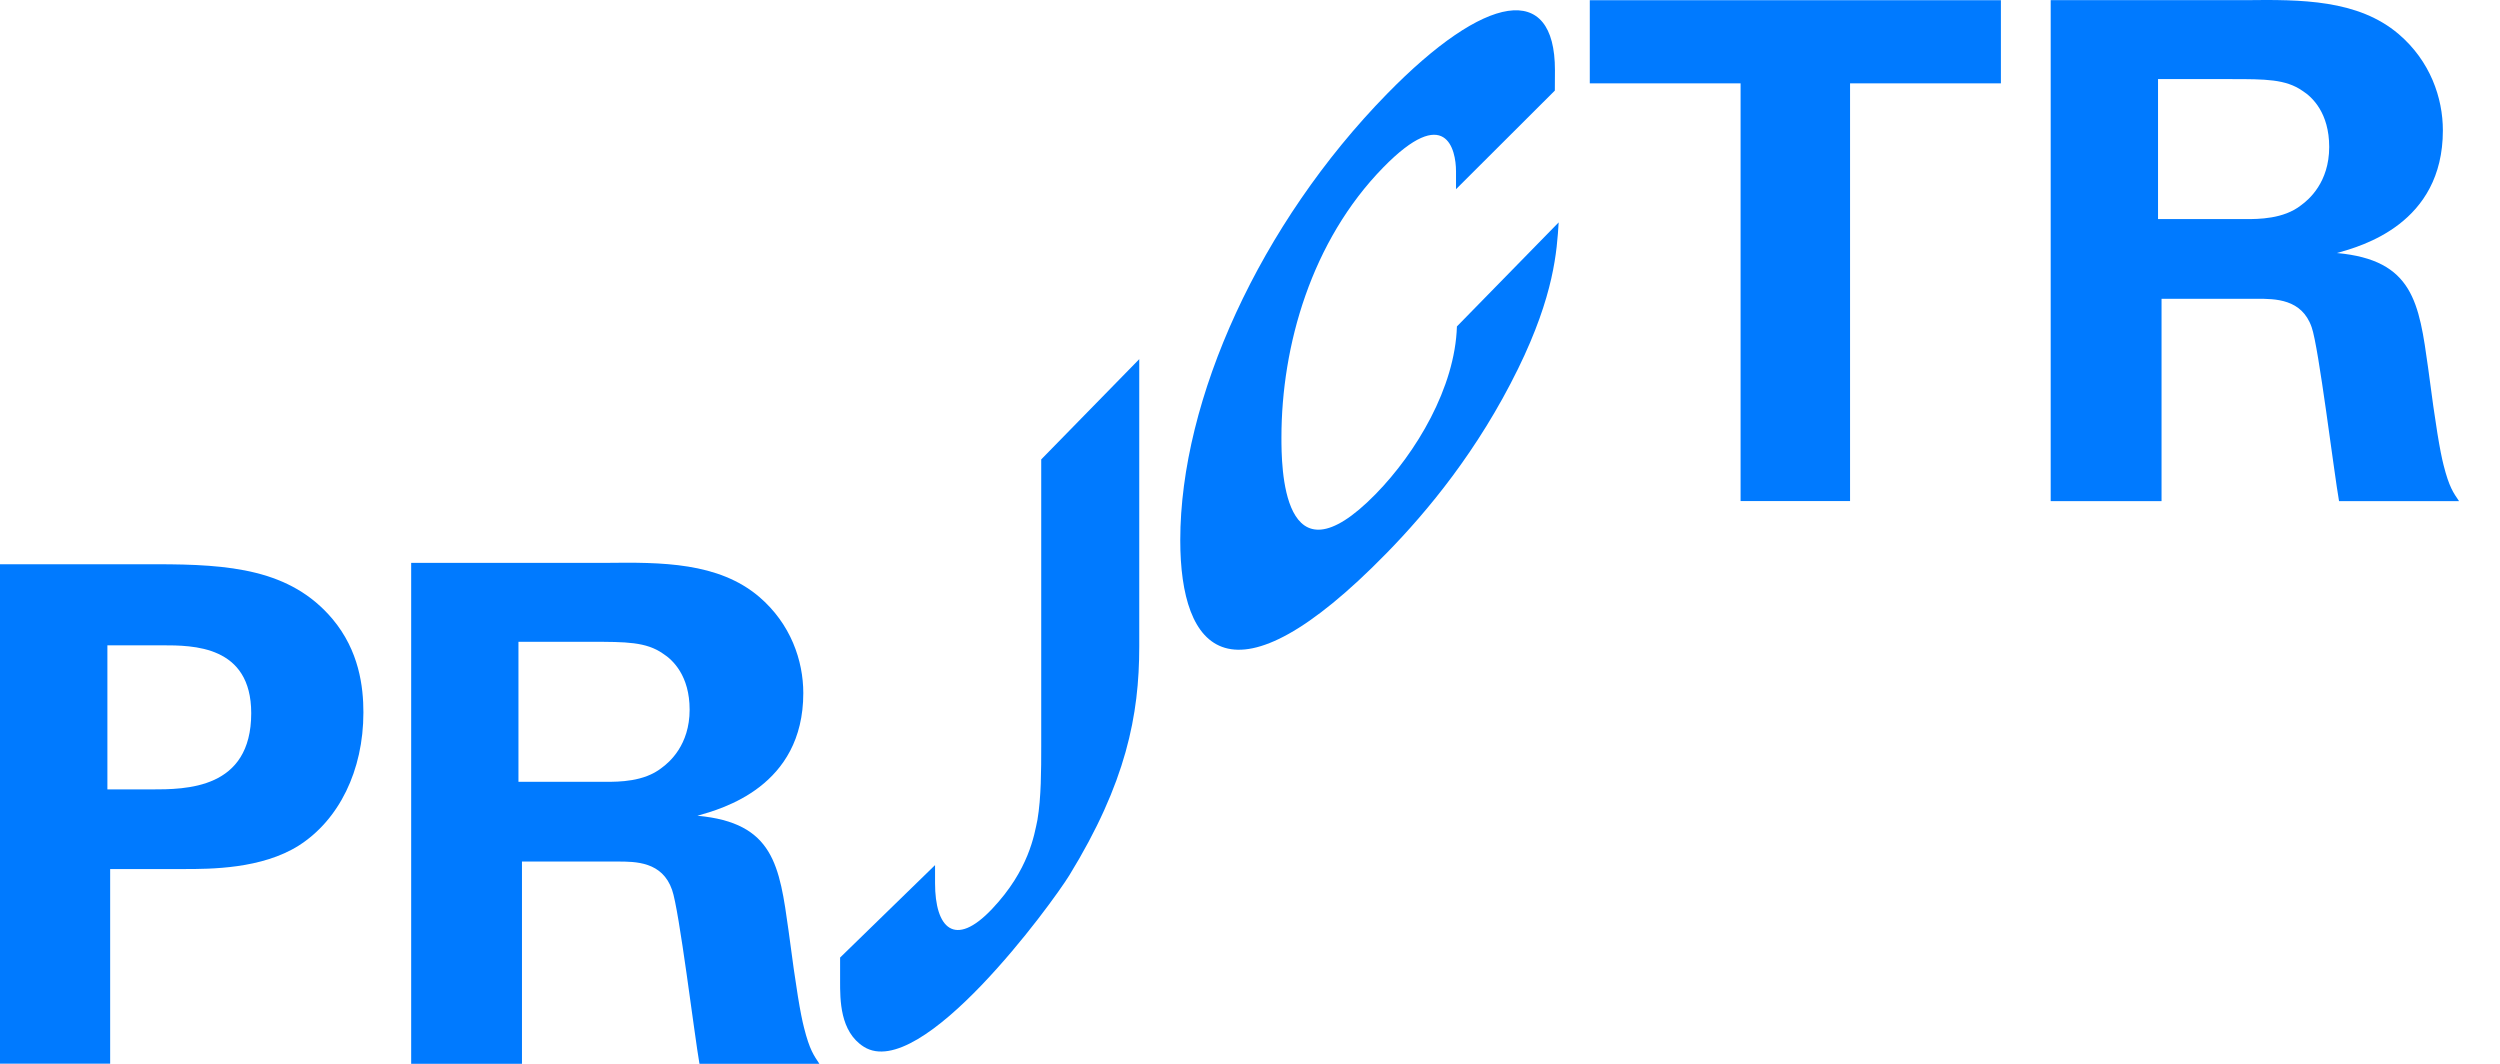
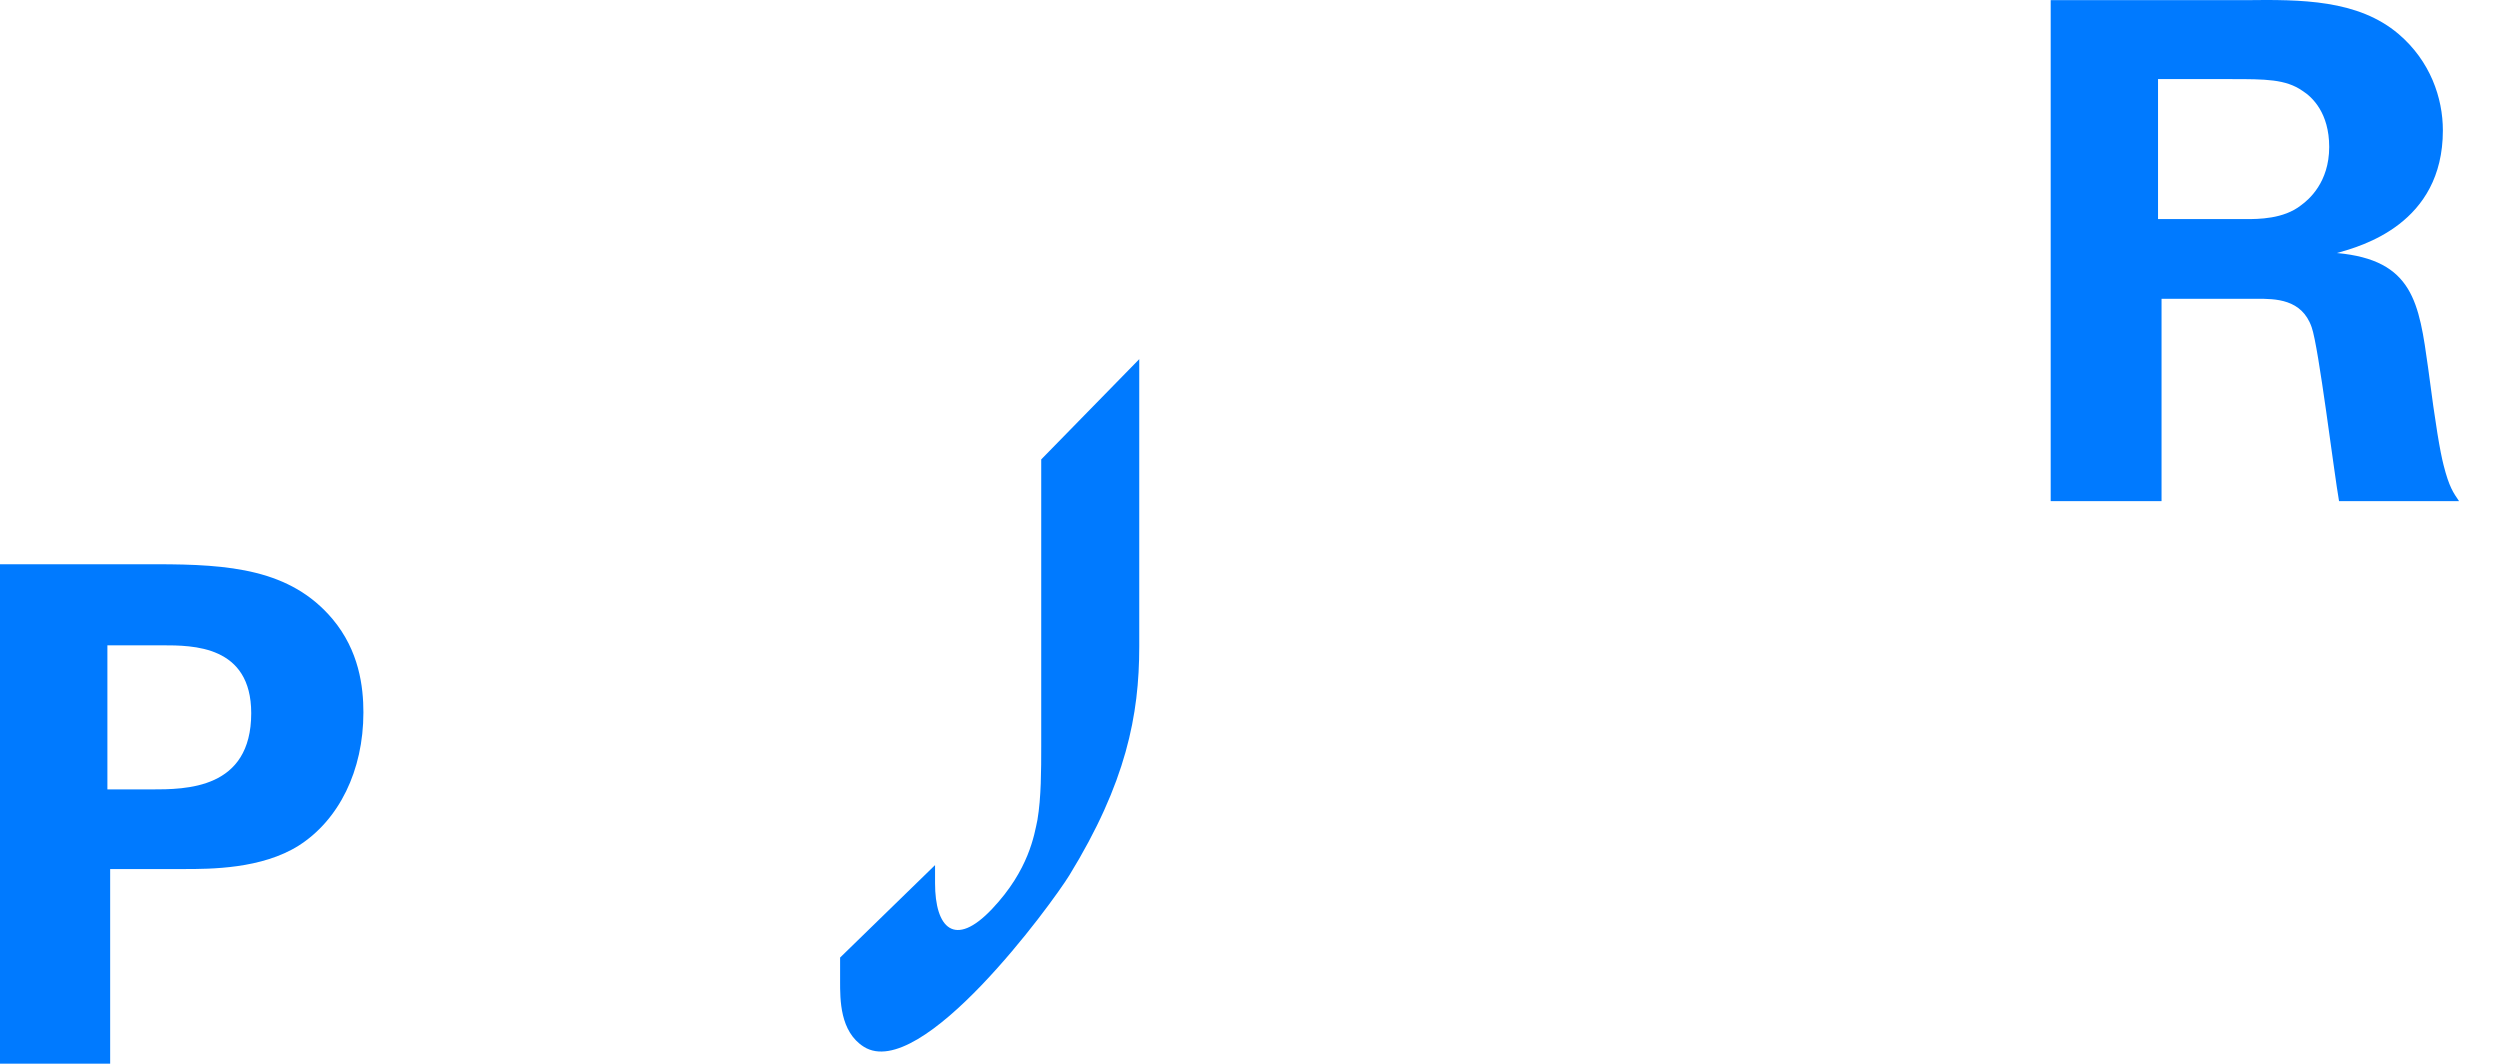
<svg xmlns="http://www.w3.org/2000/svg" width="47" height="20" viewBox="0 0 47 20" fill="none">
  <path d="M0 10.608H2.941C4.312 10.608 5.46 10.699 6.251 11.637C6.753 12.236 6.832 12.913 6.832 13.395C6.832 14.49 6.371 15.415 5.618 15.896C4.919 16.338 3.957 16.338 3.455 16.338H2.071V19.997H0V10.608ZM2.019 14.841H2.837C3.496 14.841 4.723 14.841 4.723 13.408C4.723 12.132 3.627 12.132 3.048 12.132H2.019V14.841Z" fill="#007AFF" />
-   <path d="M7.73 10.582H11.383C12.438 10.569 13.506 10.569 14.272 11.22C14.866 11.728 15.102 12.419 15.102 13.031C15.102 14.79 13.572 15.206 13.111 15.336C14.549 15.466 14.654 16.274 14.825 17.498C14.97 18.606 15.049 19.061 15.116 19.322C15.221 19.739 15.301 19.843 15.405 20H13.15C13.058 19.479 12.768 17.096 12.635 16.73C12.451 16.197 11.949 16.197 11.607 16.197H9.813V20H7.73V10.582ZM9.747 14.698H11.396C11.633 14.698 12.108 14.698 12.438 14.437C12.582 14.333 12.965 14.008 12.965 13.342C12.965 12.704 12.649 12.405 12.464 12.288C12.147 12.066 11.764 12.066 11.118 12.066H9.747V14.698Z" fill="#007AFF" />
-   <path d="M32.724 1.567H29.888V0.004H37.617V1.567H34.781V9.42H32.723V1.567H32.724Z" fill="#007AFF" />
  <path d="M38.553 0.003H42.206C43.261 -0.01 44.329 -0.01 45.095 0.641C45.689 1.149 45.926 1.84 45.926 2.452C45.926 4.21 44.396 4.627 43.935 4.757C45.372 4.887 45.478 5.694 45.649 6.919C45.793 8.026 45.873 8.482 45.939 8.743C46.044 9.159 46.124 9.264 46.23 9.421H43.974C43.881 8.9 43.591 6.516 43.459 6.151C43.274 5.617 42.773 5.617 42.43 5.617H40.637V9.421H38.553V0.003ZM40.571 4.119H42.219C42.456 4.119 42.932 4.119 43.261 3.858C43.406 3.753 43.789 3.428 43.789 2.763C43.789 2.125 43.472 1.825 43.287 1.708C42.971 1.487 42.588 1.487 41.942 1.487H40.571V4.119Z" fill="#007AFF" />
  <path d="M19.575 14.032C19.575 14.473 19.575 14.994 19.504 15.413C19.445 15.693 19.345 16.354 18.653 17.086C17.944 17.837 17.579 17.44 17.579 16.605V16.264L15.794 18.002V18.442C15.794 18.791 15.788 19.395 16.241 19.68C17.319 20.354 19.773 16.992 20.102 16.458C21.171 14.717 21.418 13.444 21.418 12.156V6.752L19.575 8.637V14.032Z" fill="#007AFF" />
-   <path d="M27.39 6.137C27.355 7.286 26.627 8.506 25.864 9.287C24.091 11.099 24.091 8.723 24.091 8.225C24.091 6.498 24.654 4.53 26.004 3.149C27.186 1.94 27.373 2.816 27.373 3.22C27.373 3.54 27.373 3.557 27.373 3.557L29.231 1.703L29.233 1.319C29.233 -0.351 27.929 -0.131 26.075 1.766C23.692 4.203 22.189 7.502 22.189 10.157C22.189 12.232 23.14 13.393 26.063 10.404C26.838 9.612 27.789 8.465 28.54 6.932C29.221 5.541 29.269 4.716 29.303 4.181L27.39 6.137Z" fill="#007AFF" />
</svg>